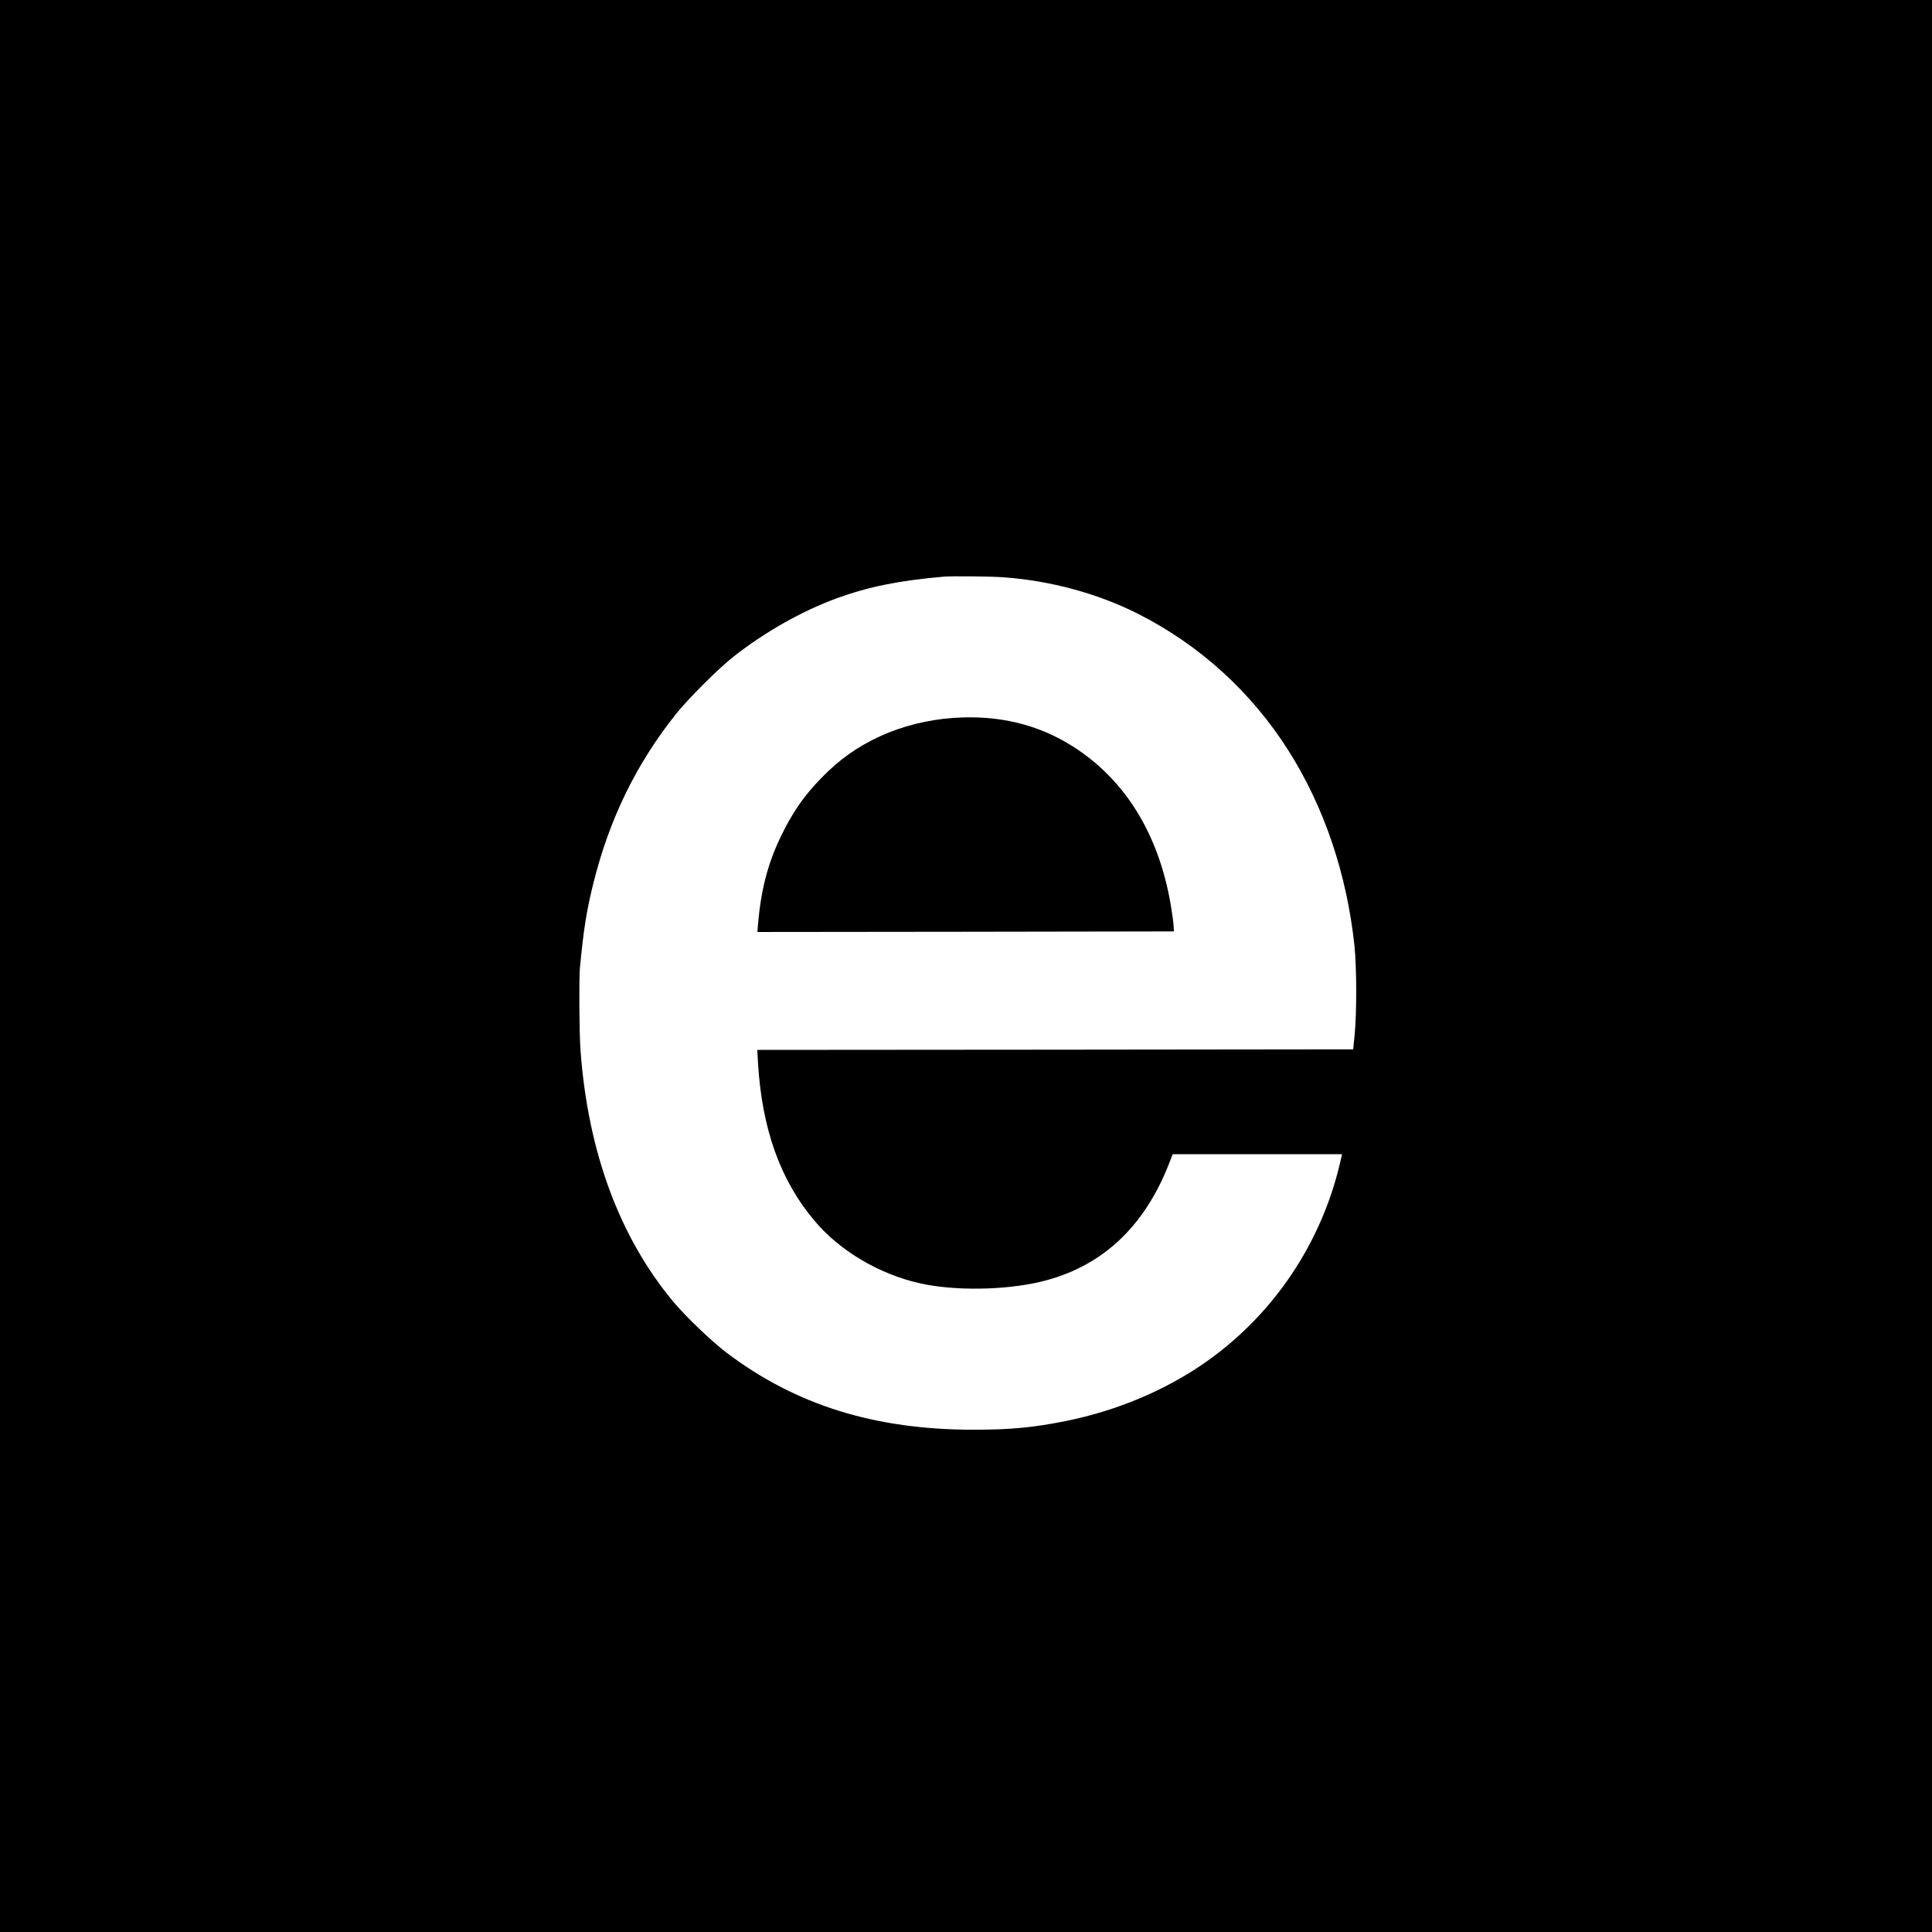
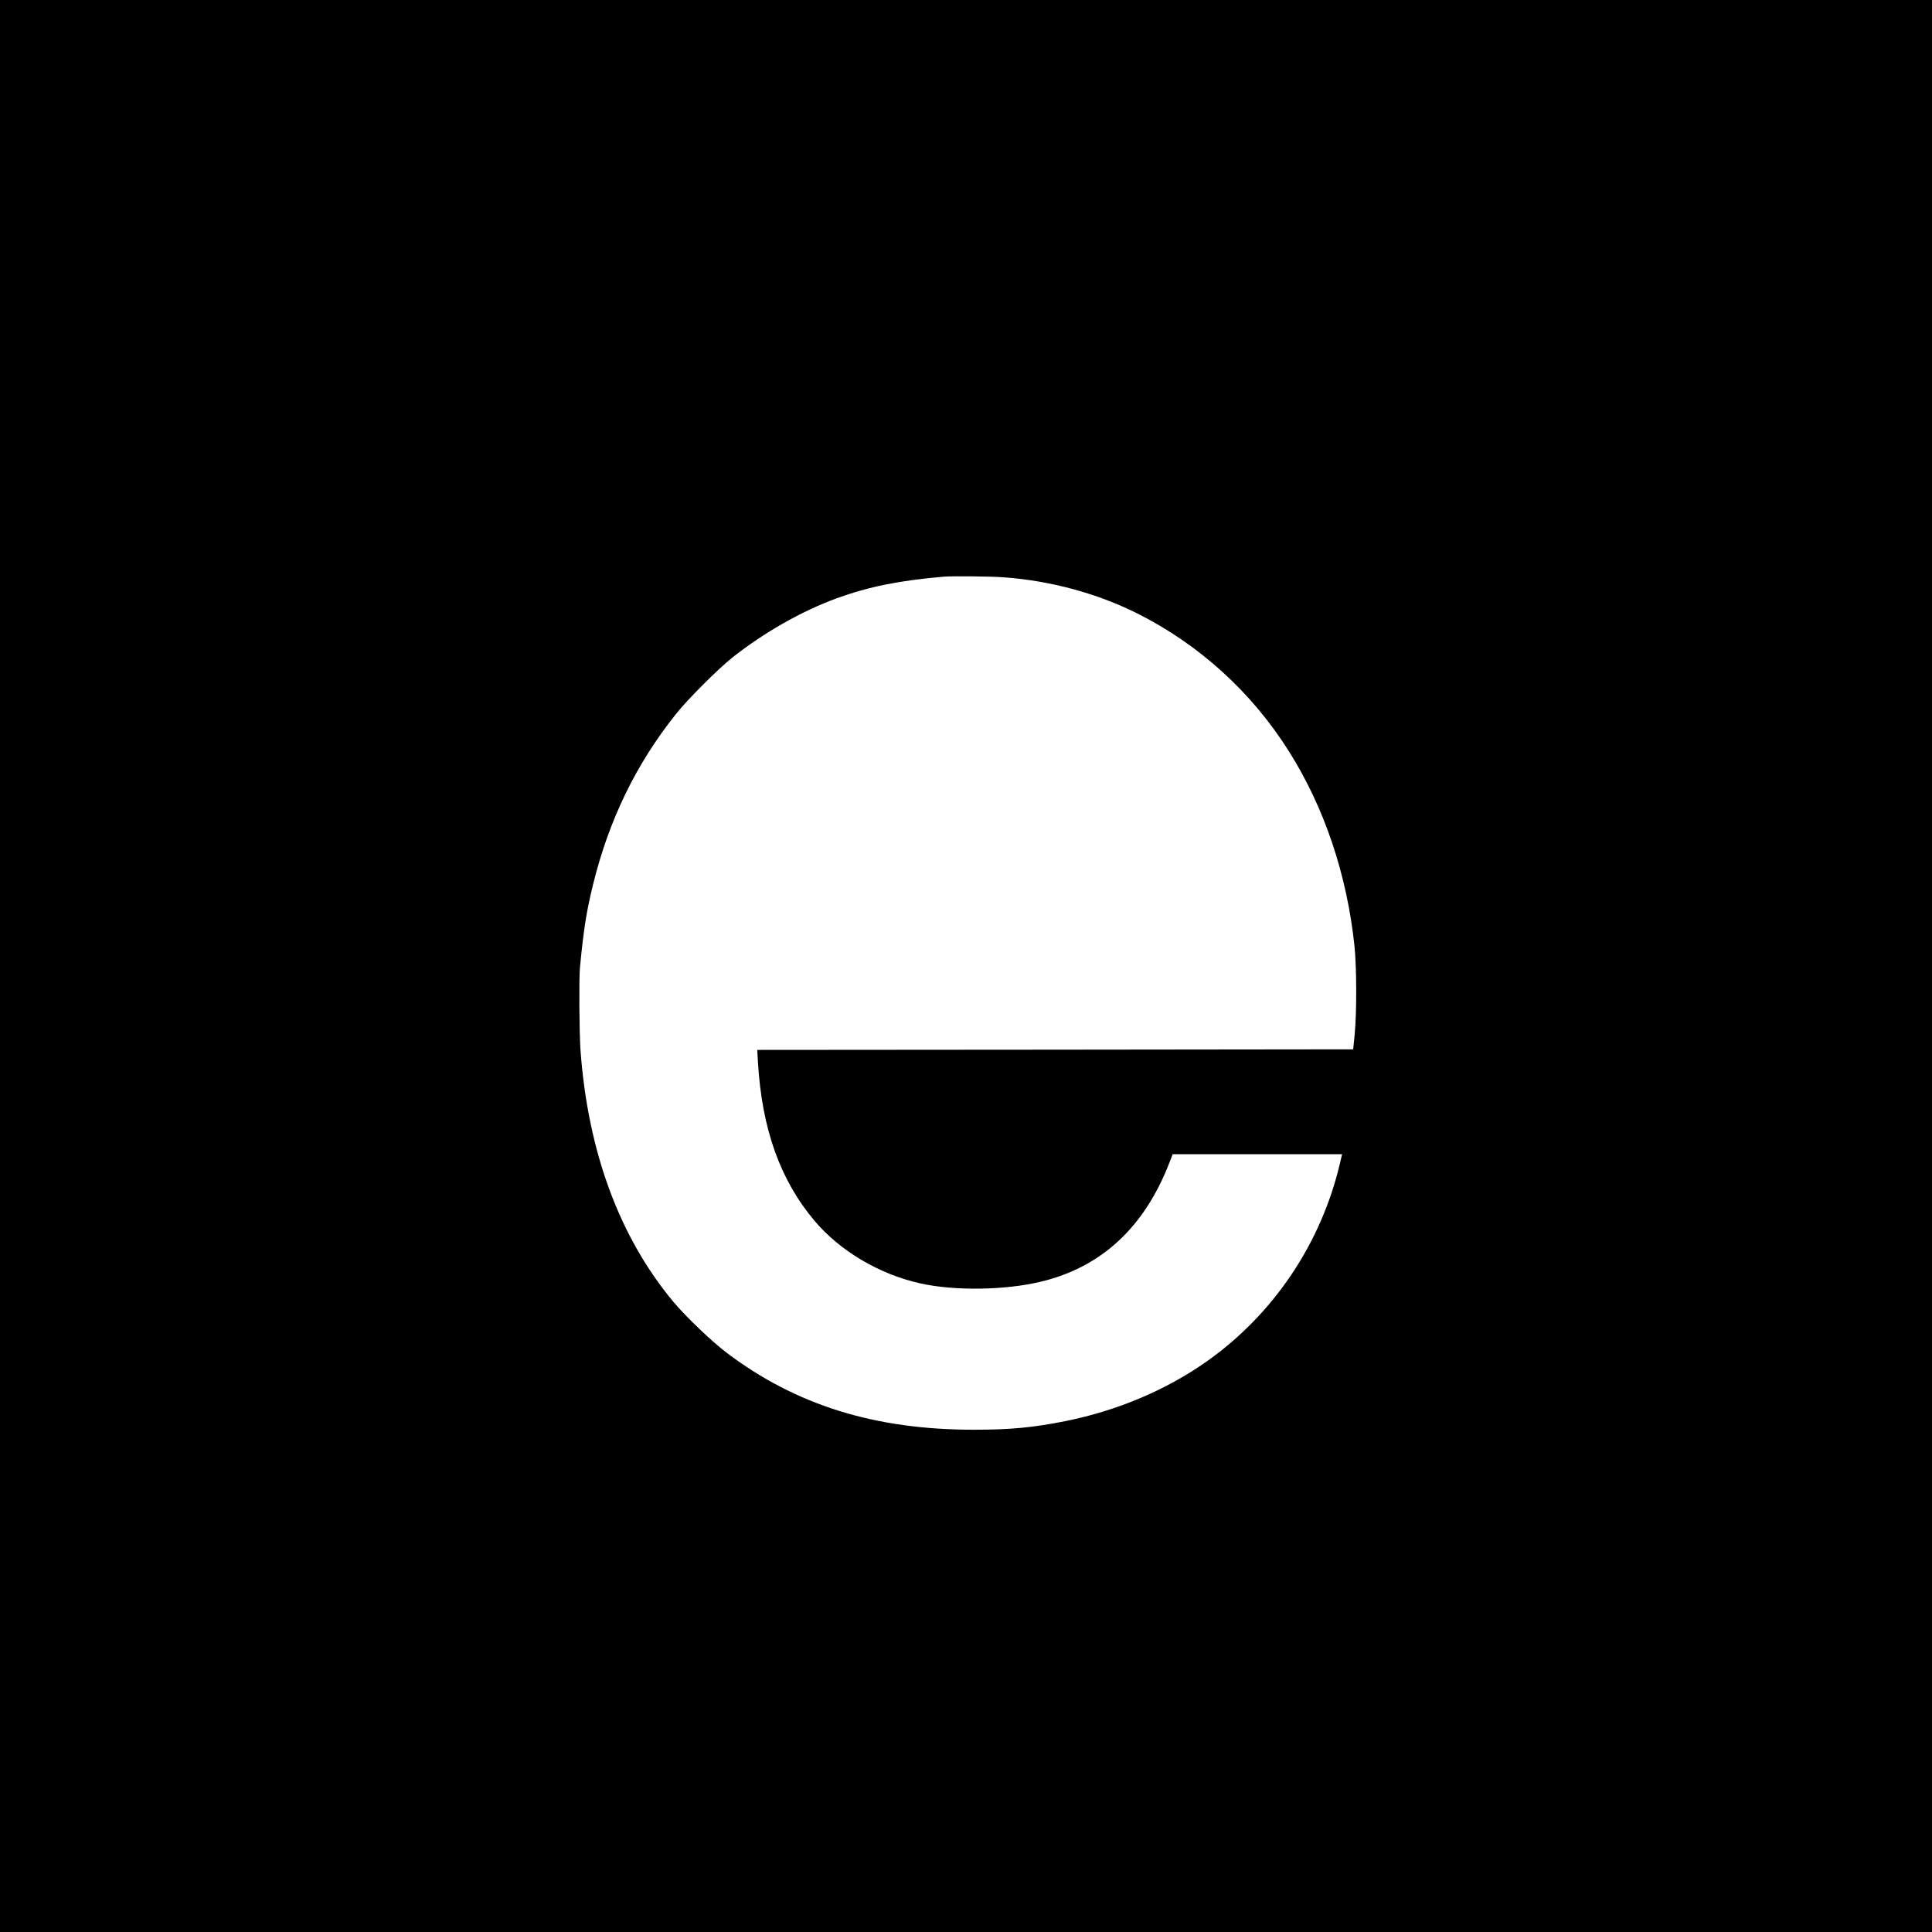
<svg xmlns="http://www.w3.org/2000/svg" version="1.0" width="1704pt" height="1704pt" viewBox="0 0 1704 1704" preserveAspectRatio="xMidYMid meet">
  <g transform="translate(0,1704) scale(0.1,-0.1)" fill="#000000" stroke="none">
    <path d="M0 8520 l0 -8520 8520 0 8520 0 0 8520 0 8520 -8520 0 -8520 0 0 -8520z m8855 3428 c412 -30 823 -142 1175 -318 549 -276 1010 -695 1339 -1218 312 -495 510 -1083 577 -1712 20 -187 21 -592 2 -785 l-13 -130 -2628 -3 -2628 -2 6 -108 c35 -588 195 -1037 497 -1397 224 -267 573 -474 934 -554 303 -68 746 -61 1062 14 536 128 916 480 1137 1053 l28 72 747 0 747 0 -18 -77 c-165 -707 -585 -1333 -1175 -1750 -357 -252 -789 -435 -1247 -527 -285 -57 -484 -76 -808 -76 -873 0 -1567 216 -2179 678 -133 101 -359 317 -469 448 -477 571 -756 1326 -821 2221 -11 154 -14 630 -5 728 33 344 58 498 116 735 141 572 380 1063 733 1505 101 127 372 398 496 496 279 221 614 411 922 523 286 103 545 155 943 190 79 6 412 3 530 -6z" />
-     <path d="M8407 10708 c-219 -15 -449 -72 -641 -160 -208 -96 -360 -204 -522 -370 -160 -165 -256 -305 -364 -530 -111 -235 -169 -462 -195 -766 l-5 -62 1837 2 1837 3 -3 50 c-1 28 -13 113 -26 190 -107 621 -402 1098 -860 1390 -310 197 -659 281 -1058 253z" />
  </g>
</svg>